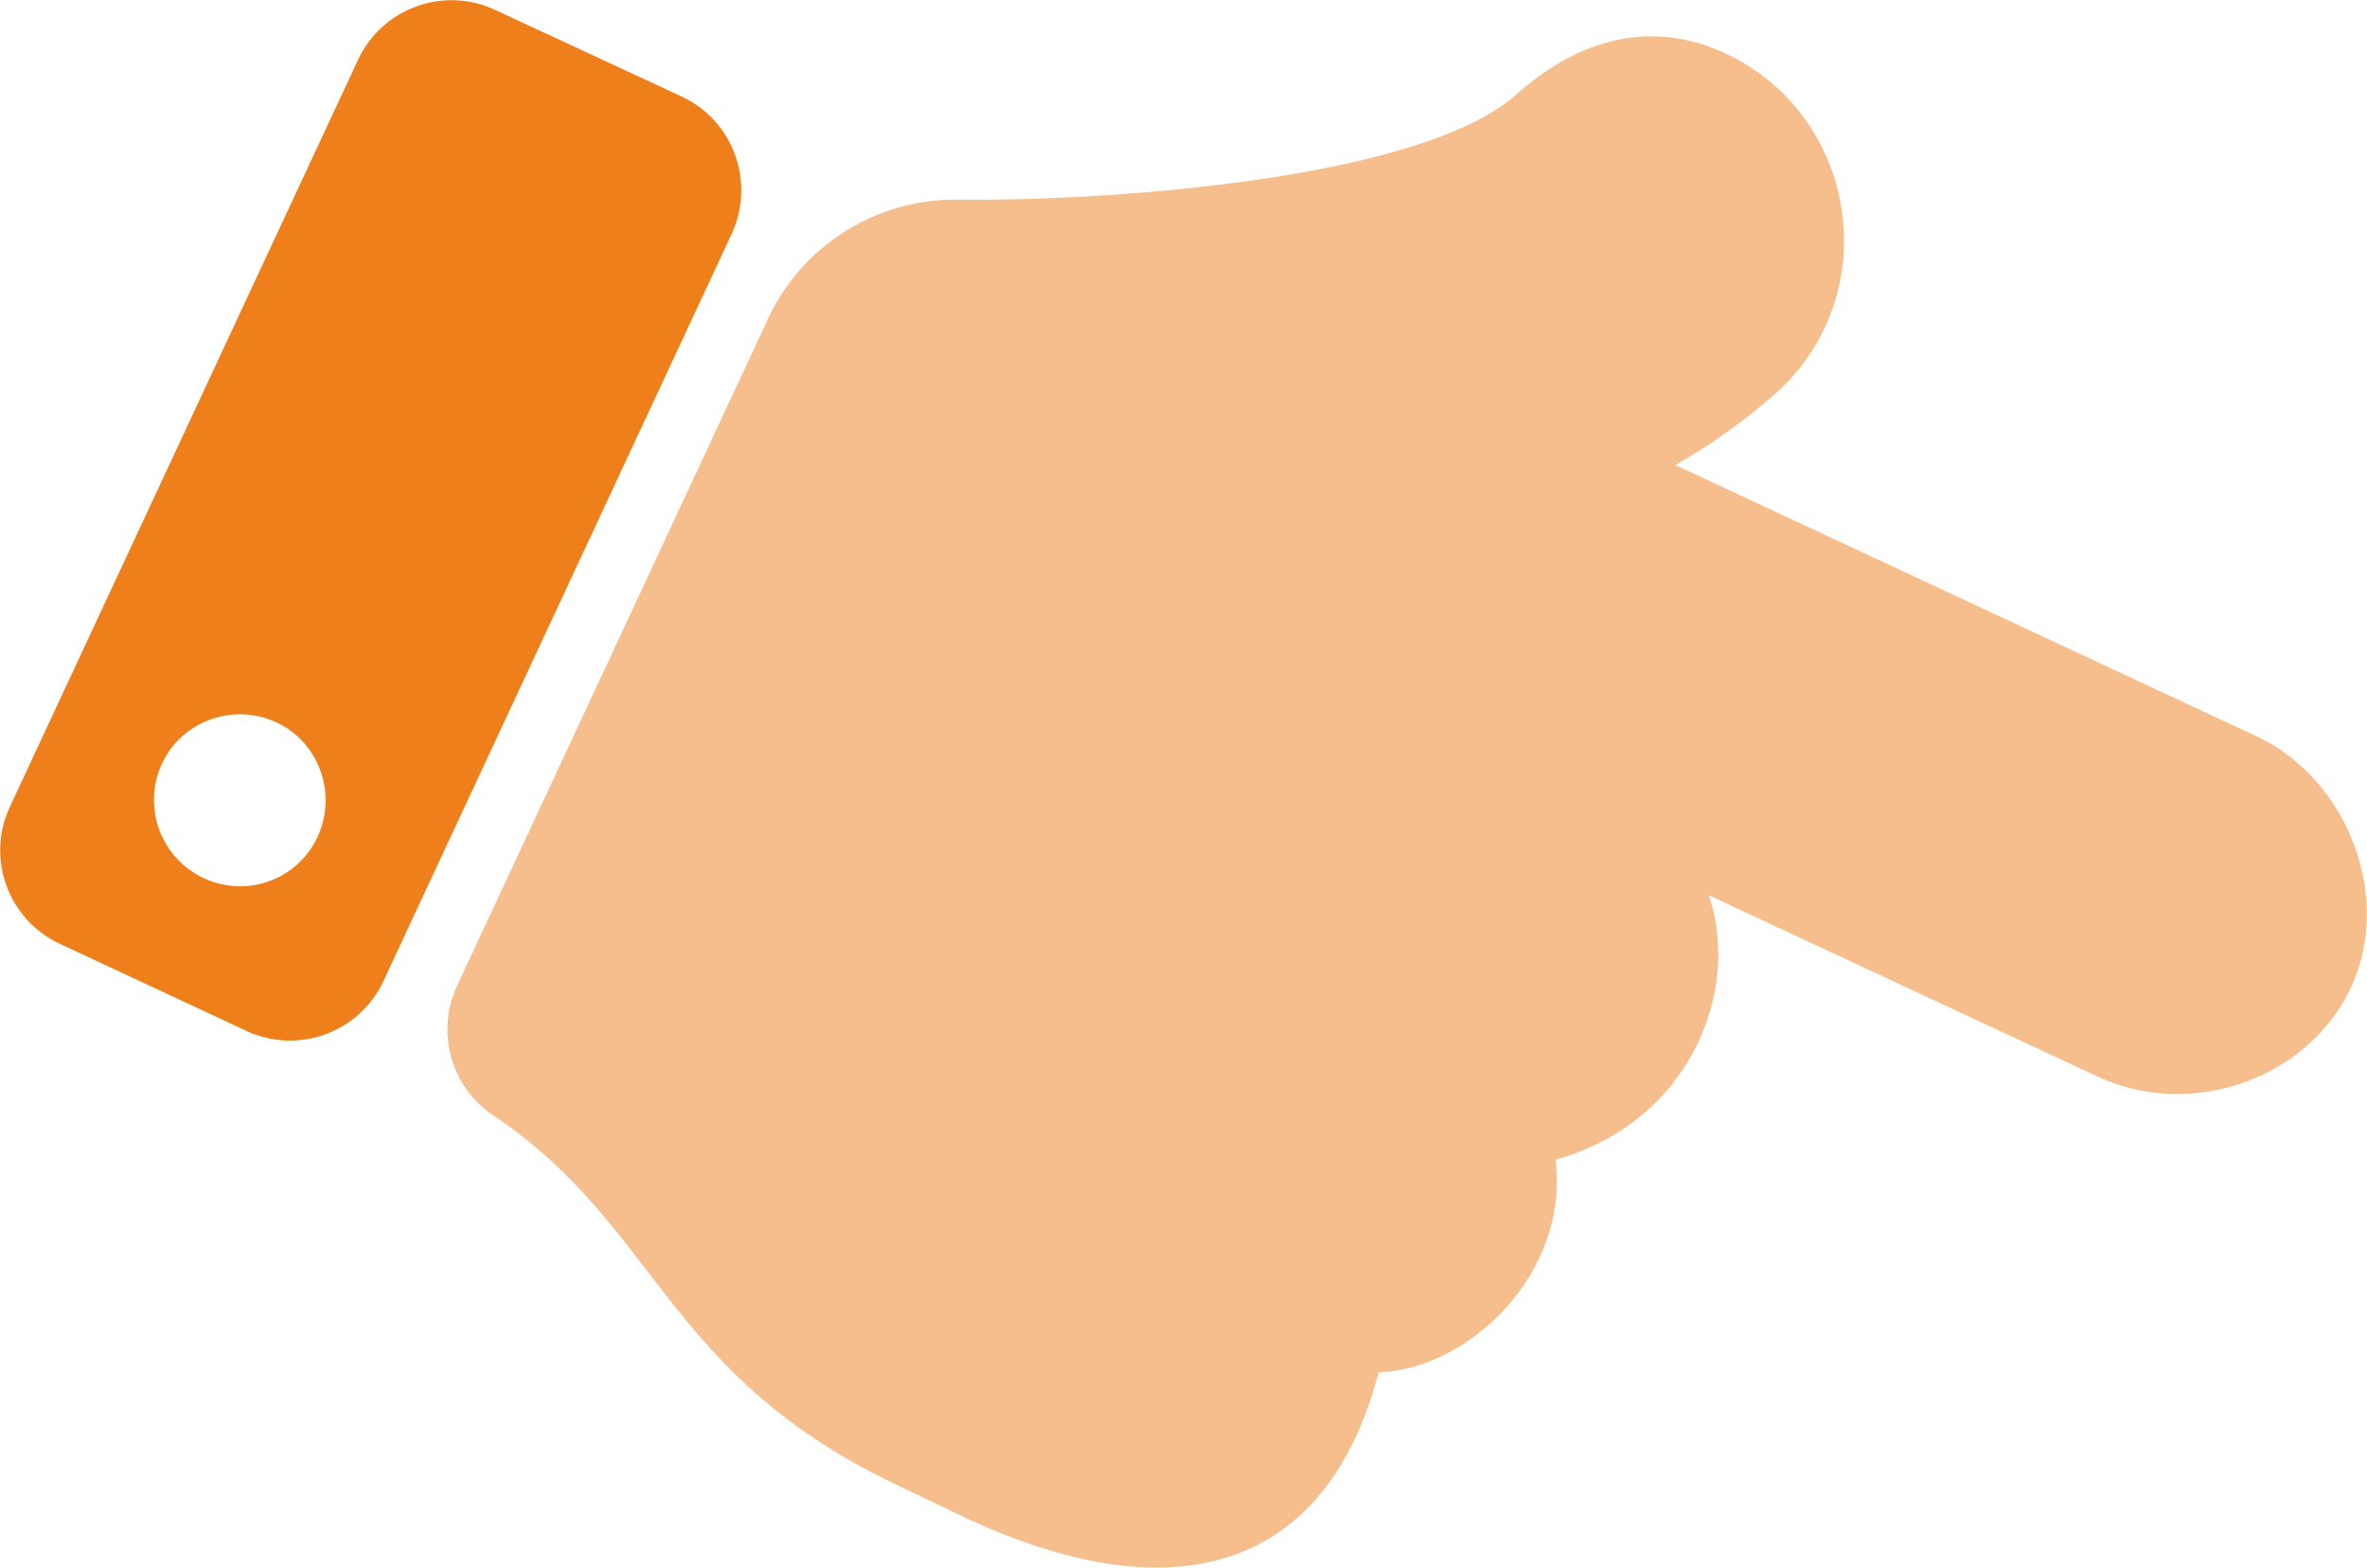
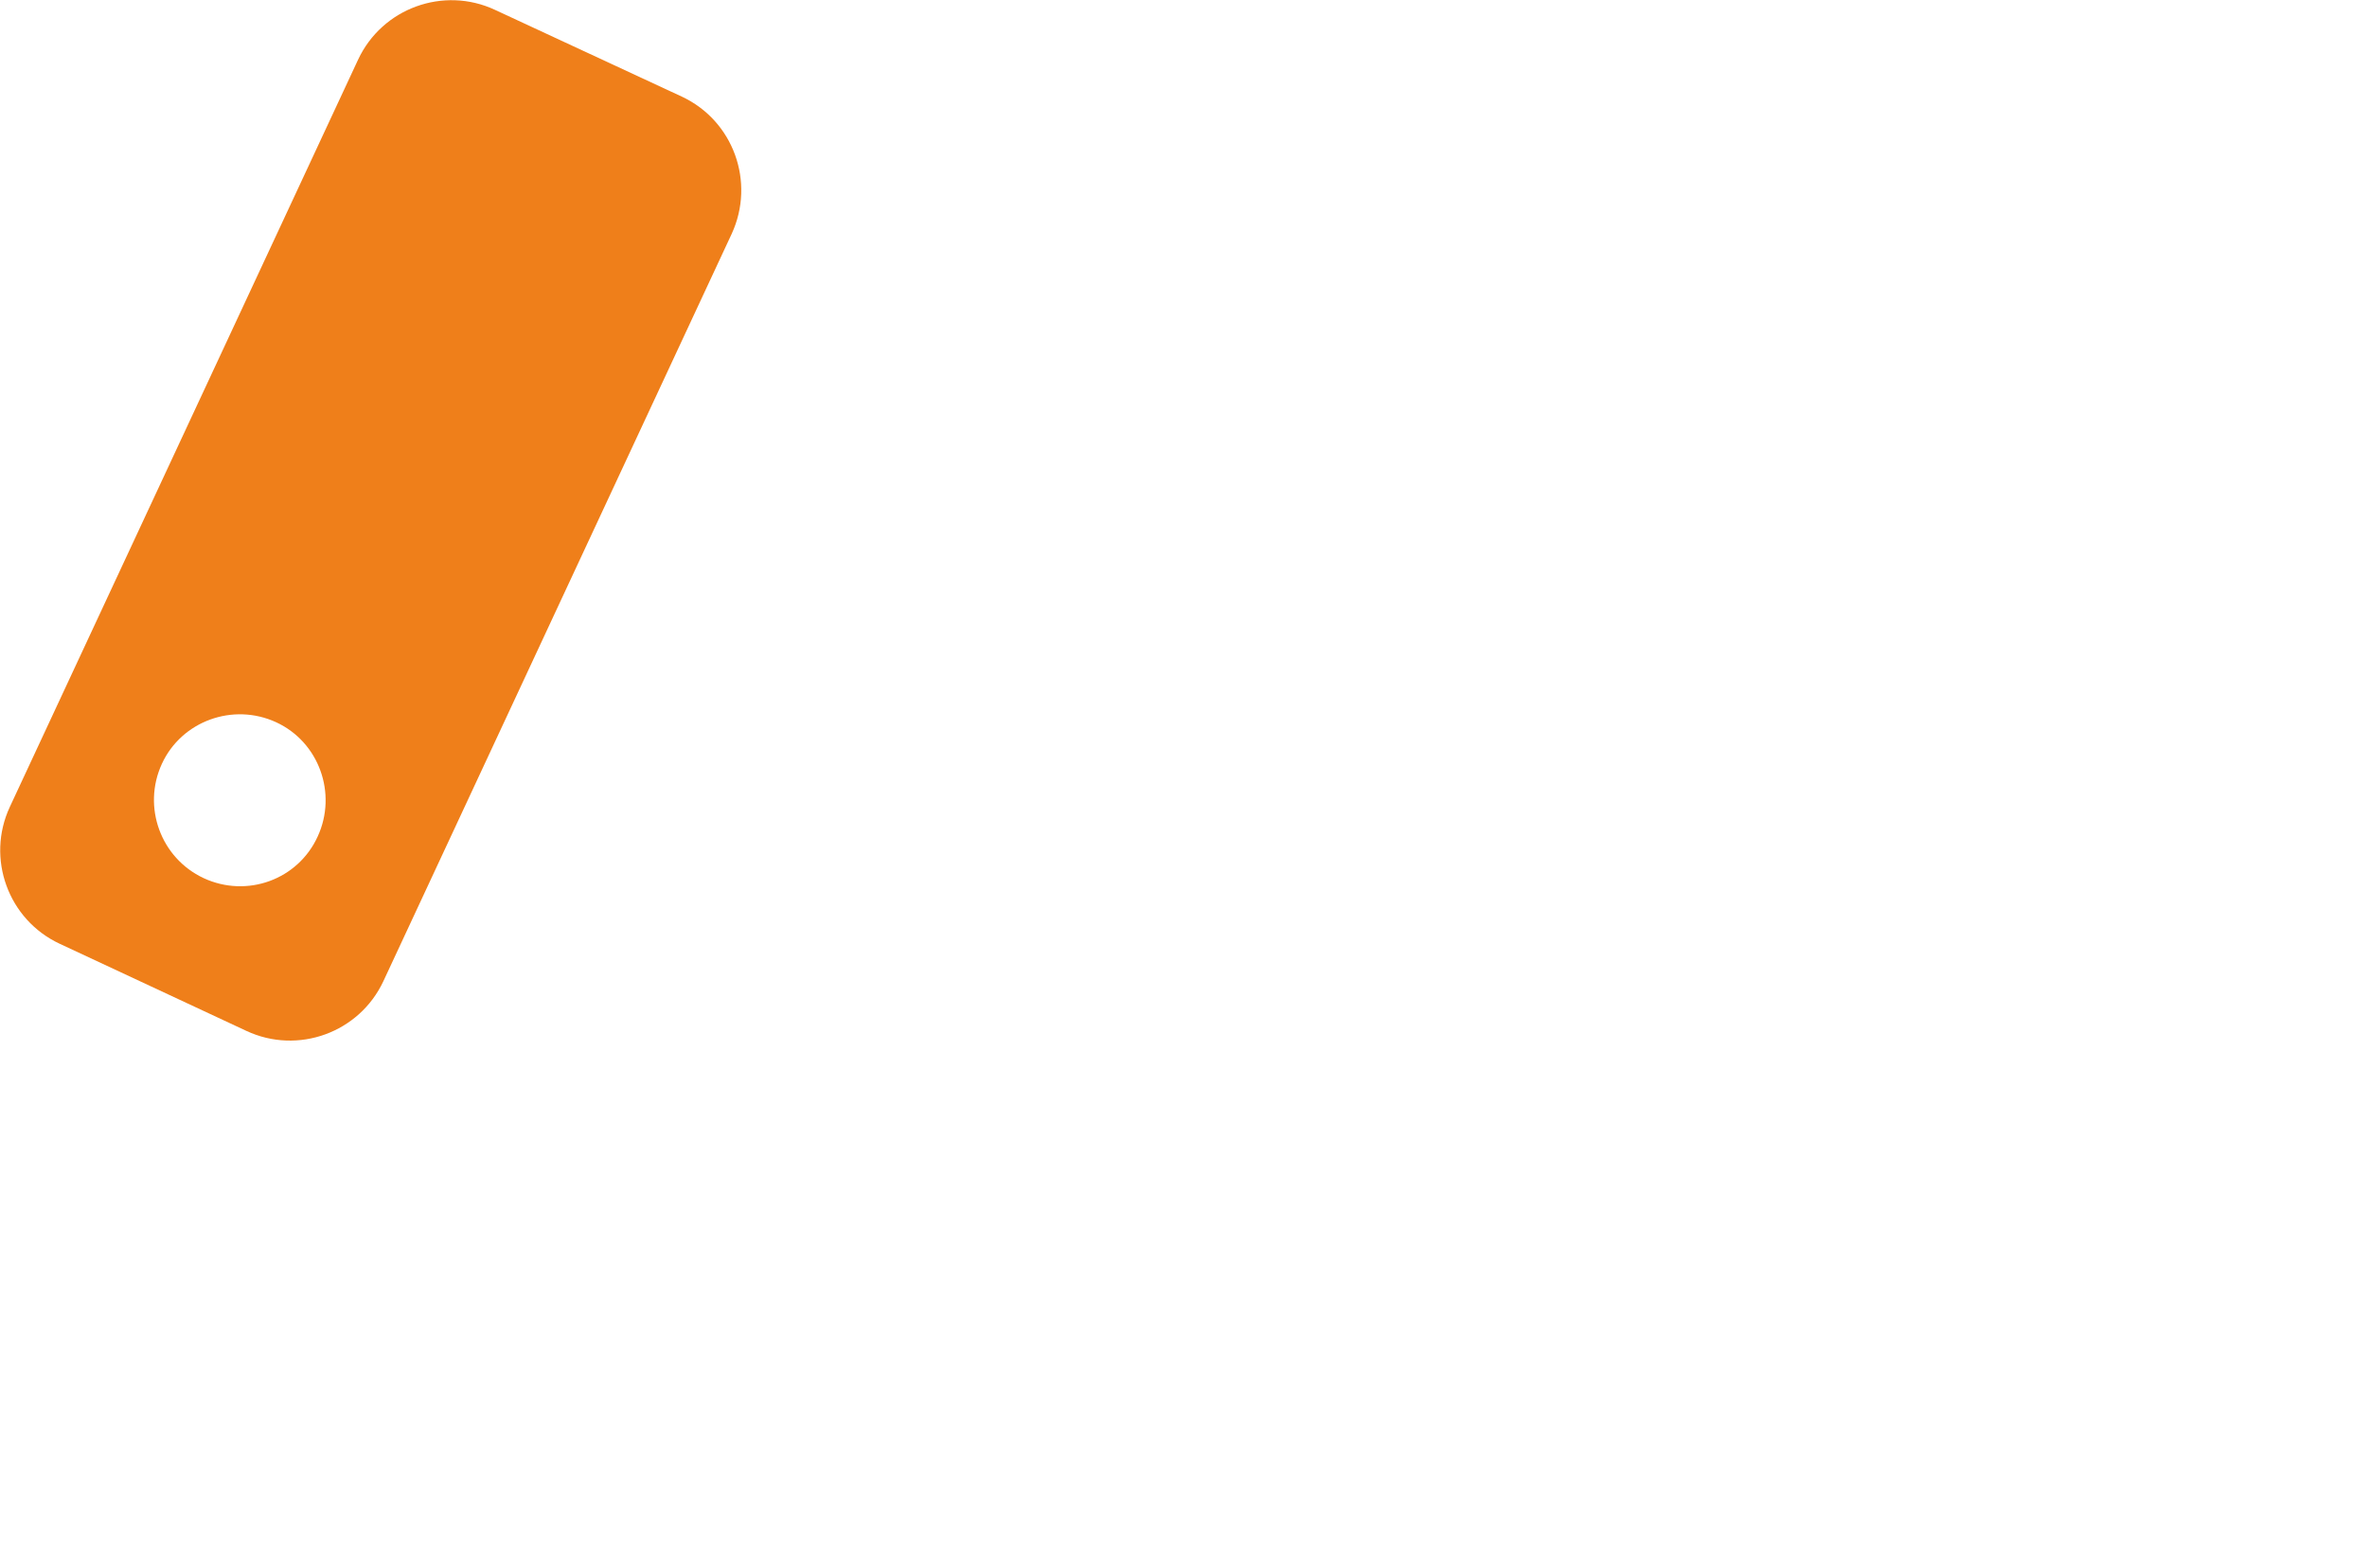
<svg xmlns="http://www.w3.org/2000/svg" version="1.1" id="Ebene_1" x="0px" y="0px" viewBox="0 0 551.3 365.1" style="enable-background:new 0 0 551.3 365.1;" xml:space="preserve">
  <style type="text/css">
	.st0{opacity:0.5;fill:#EF7F1A;enable-background:new    ;}
	.st1{fill:#EF7F1A;}
</style>
-   <path class="st0" d="M547.6,229.9c-10,21.4-37.2,31-59.1,20.8L398,208.5c7.6,22.3-4.4,52.8-35.7,61.6c3.3,26.7-20.5,48.9-41.2,49.5  C308.4,368,271,375,225.1,353.6c-2.5-1.2-12-5.8-14.4-6.9c-56.3-26.1-56.6-60.7-95.9-87c-9.8-6.6-13.3-19.3-8.4-30l72.5-155.5  c8-17.2,25.4-28,44.3-27.7c31.7,0.4,107.2-4.1,130.1-24.6c14.8-13.2,31.7-17.3,48.5-9.5c31,14.5,37.5,56.2,11.7,79.3  c-7.2,6.3-15,11.9-23.3,16.6l135.2,63.1C546.7,181.2,557.4,208.8,547.6,229.9z" />
  <path class="st1" d="M158.8,22.5L115.3,2.3c-12-5.6-26.3-0.4-31.9,11.6l-81.1,174c-5.6,12-0.4,26.3,11.6,31.9c0,0,0,0,0,0l43.5,20.3  c12,5.6,26.3,0.4,31.9-11.6c0,0,0,0,0,0l81.1-174C176,42.4,170.8,28.1,158.8,22.5z M47.4,204.5c-10-4.7-14.3-16.6-9.7-26.6  s16.6-14.3,26.6-9.7s14.3,16.6,9.7,26.6l0,0C69.4,204.9,57.5,209.2,47.4,204.5z" />
</svg>